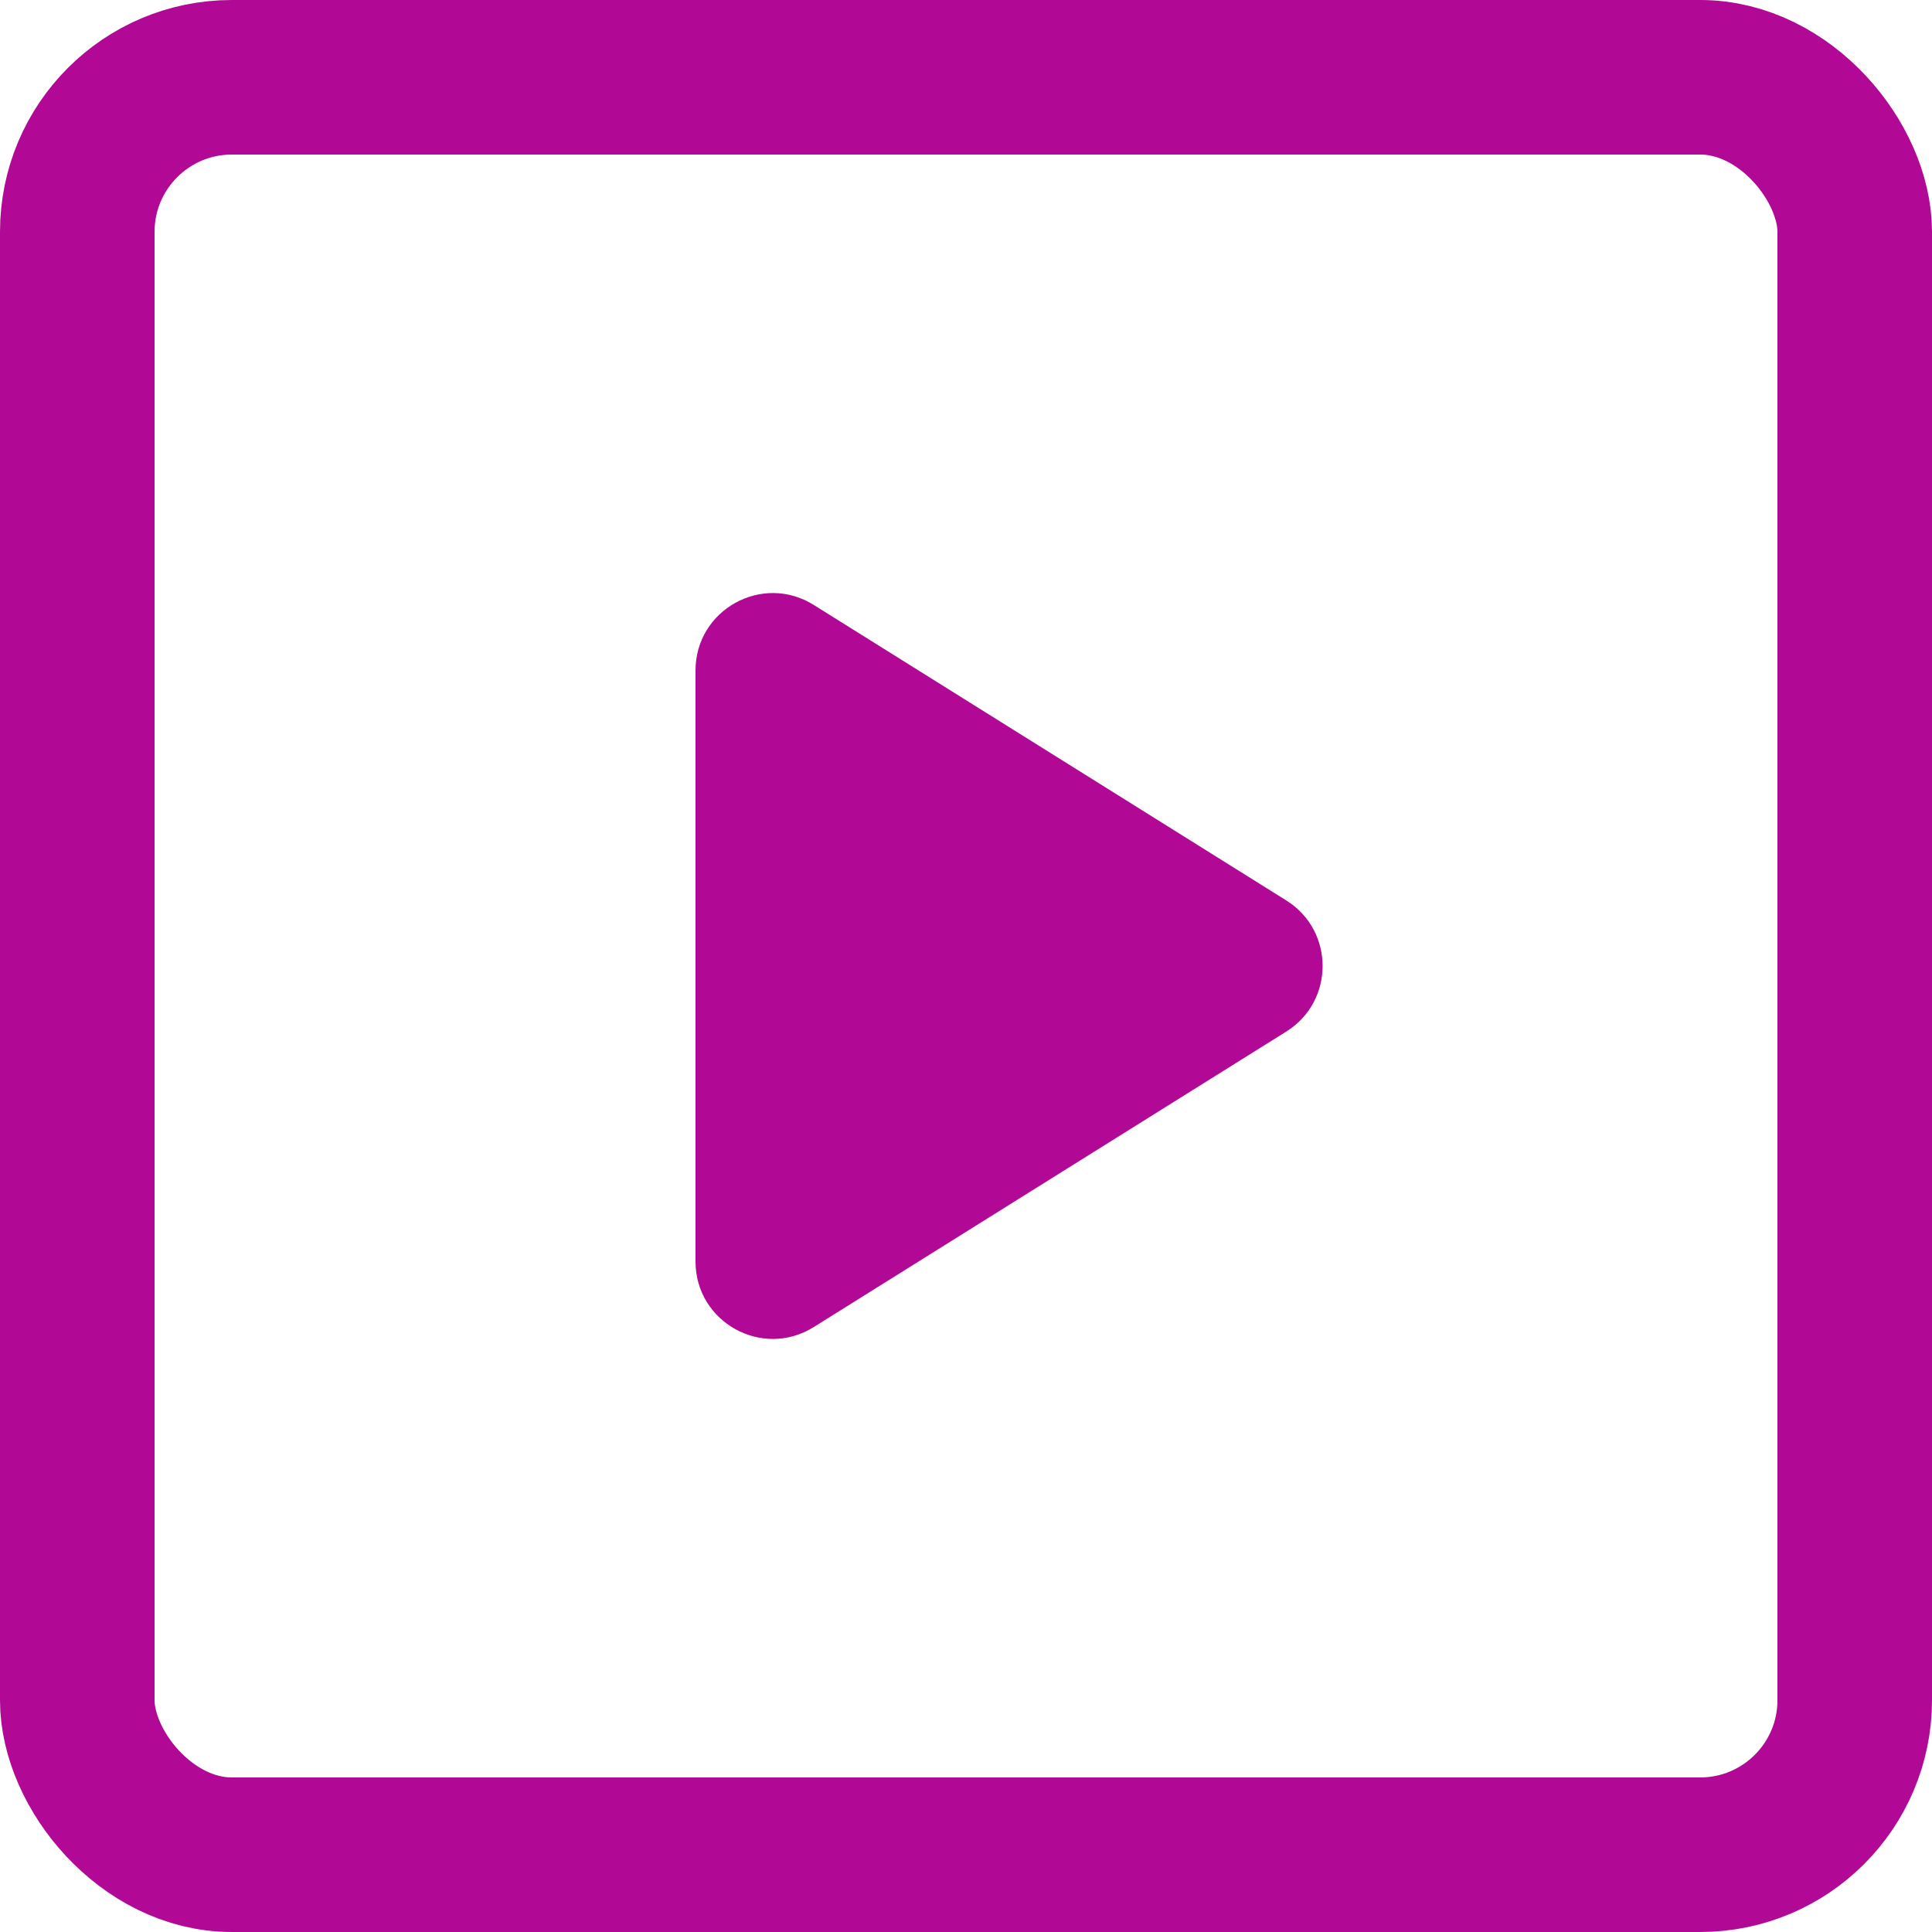
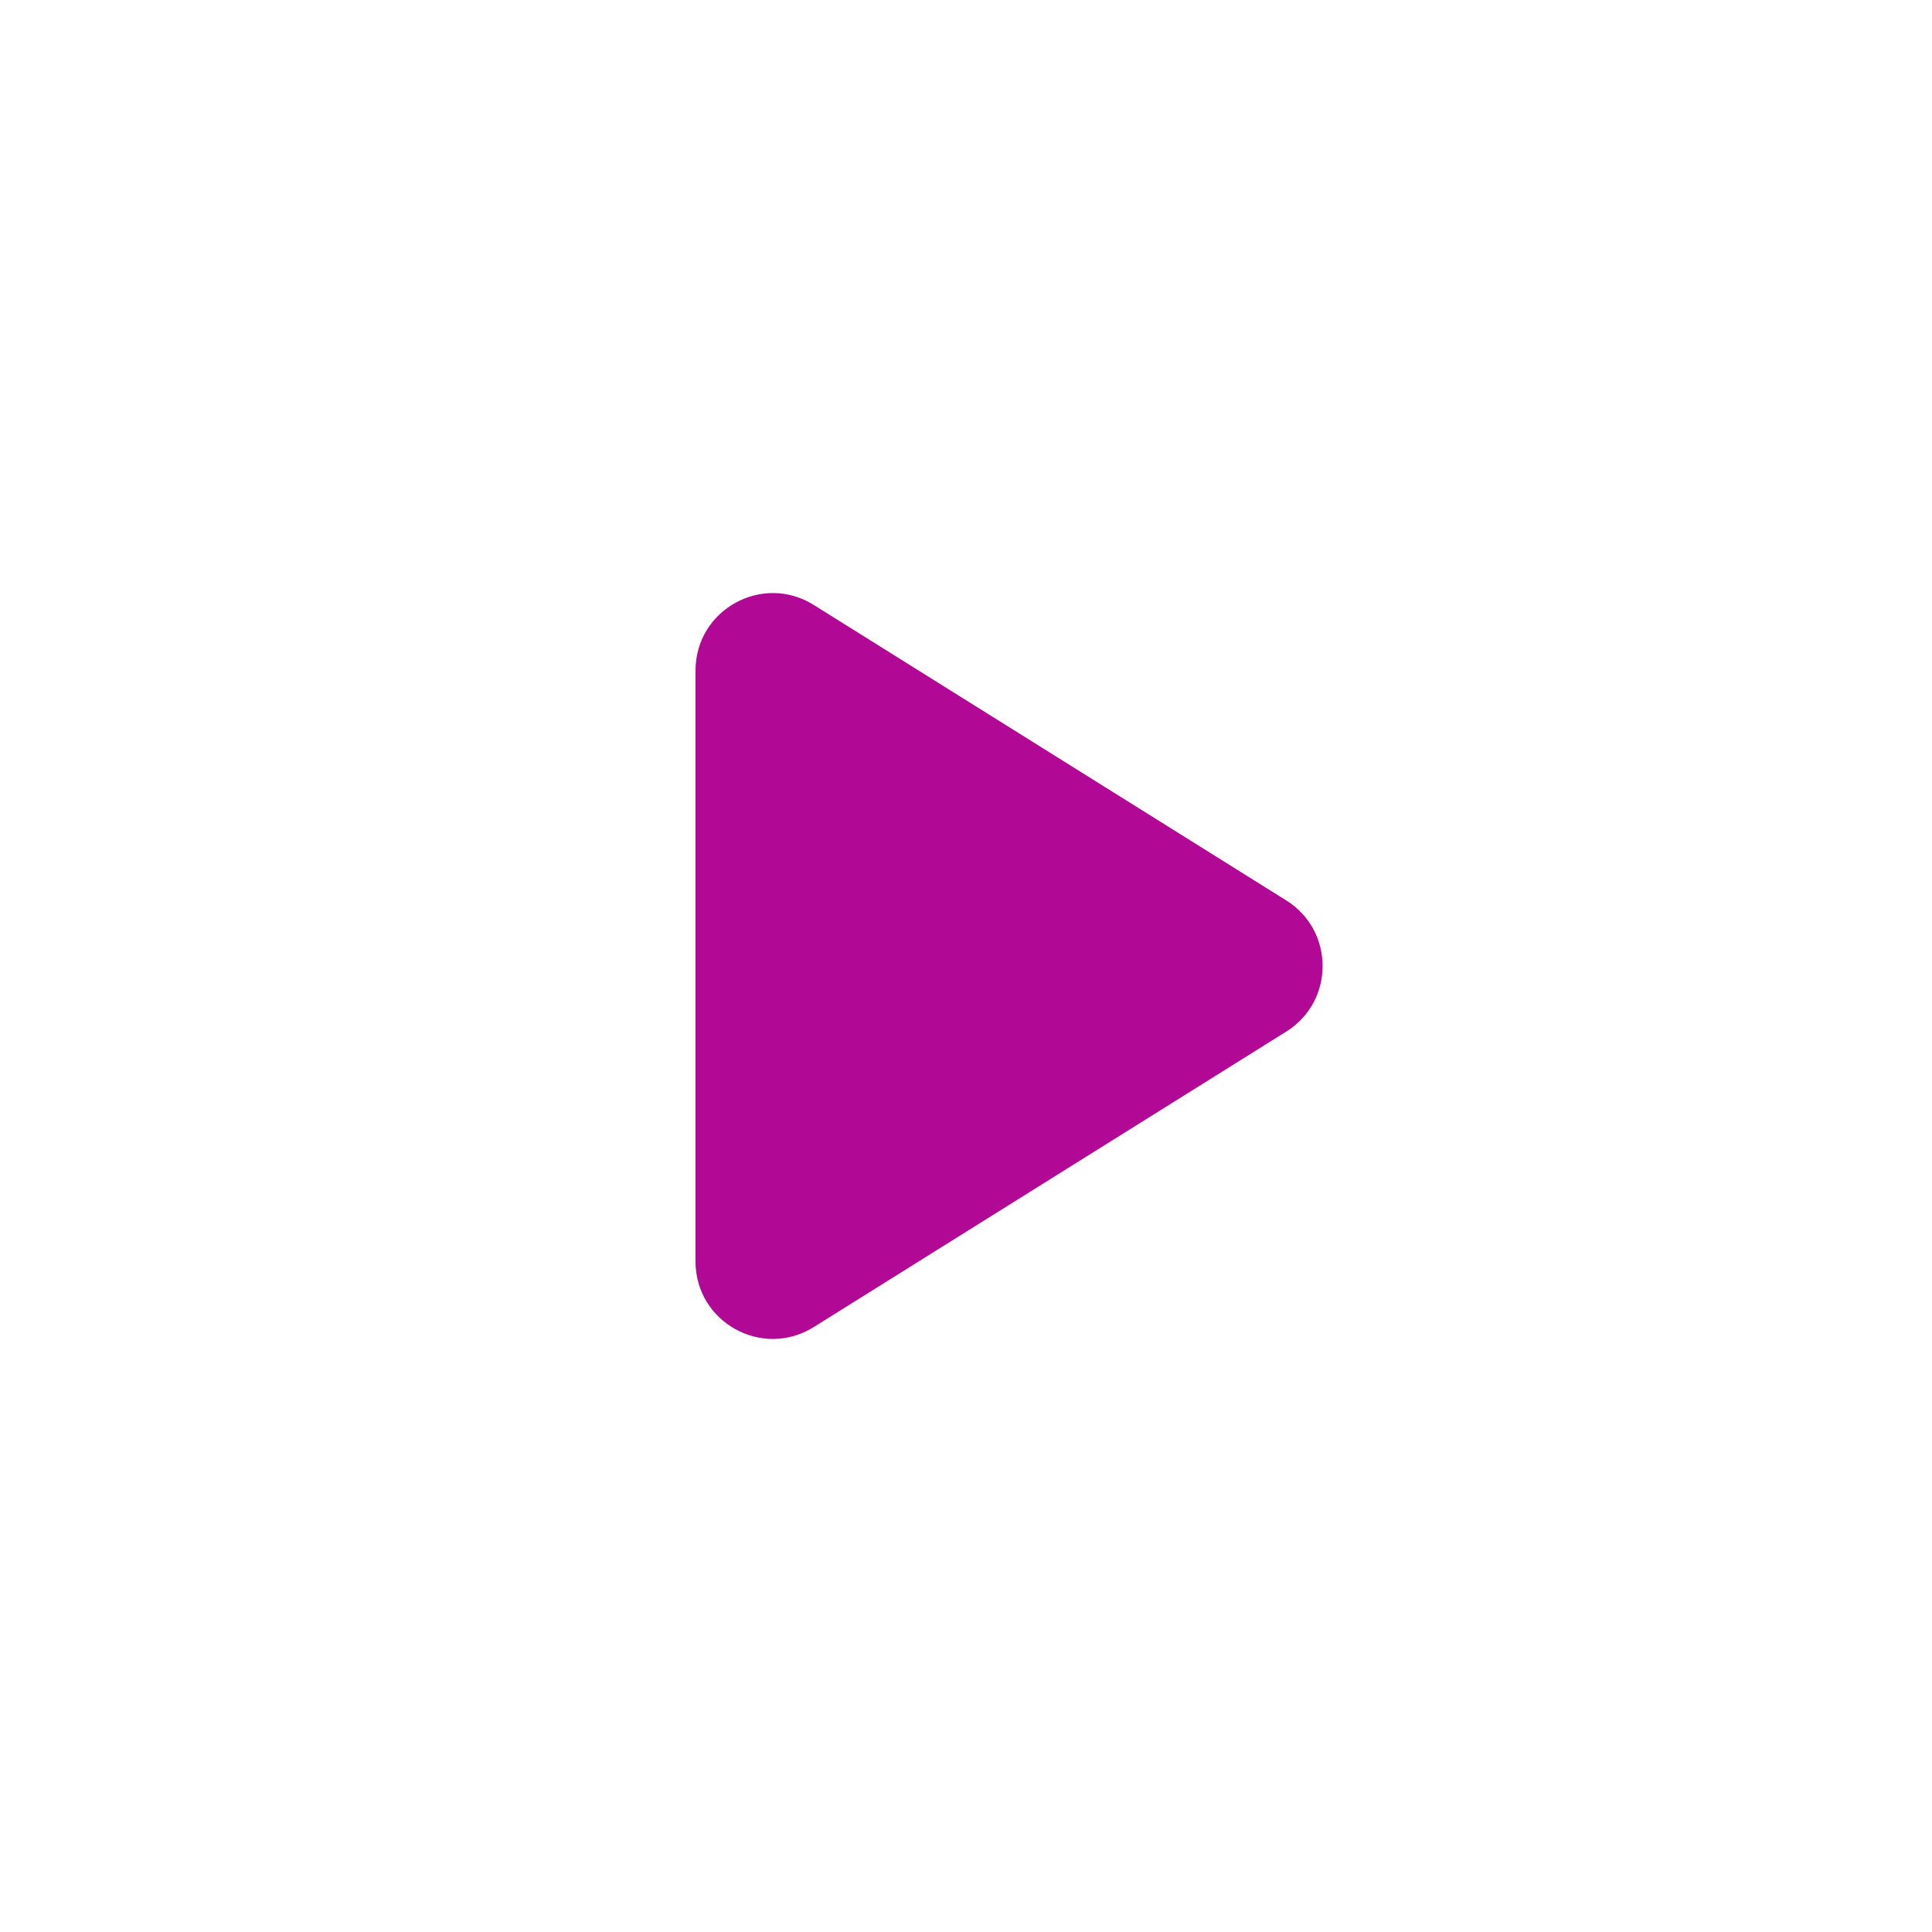
<svg xmlns="http://www.w3.org/2000/svg" width="25" height="25" viewBox="0 0 25 25" fill="none">
-   <rect x="1" y="1" width="23" height="23" rx="2" stroke="#B10895" stroke-width="2" />
  <path d="M16.645 11.652C17.271 12.044 17.271 12.956 16.645 13.348L10.53 17.172C9.864 17.589 9 17.11 9 16.324L9 8.676C9 7.89 9.864 7.411 10.53 7.828L16.645 11.652Z" fill="#B10895" />
</svg>